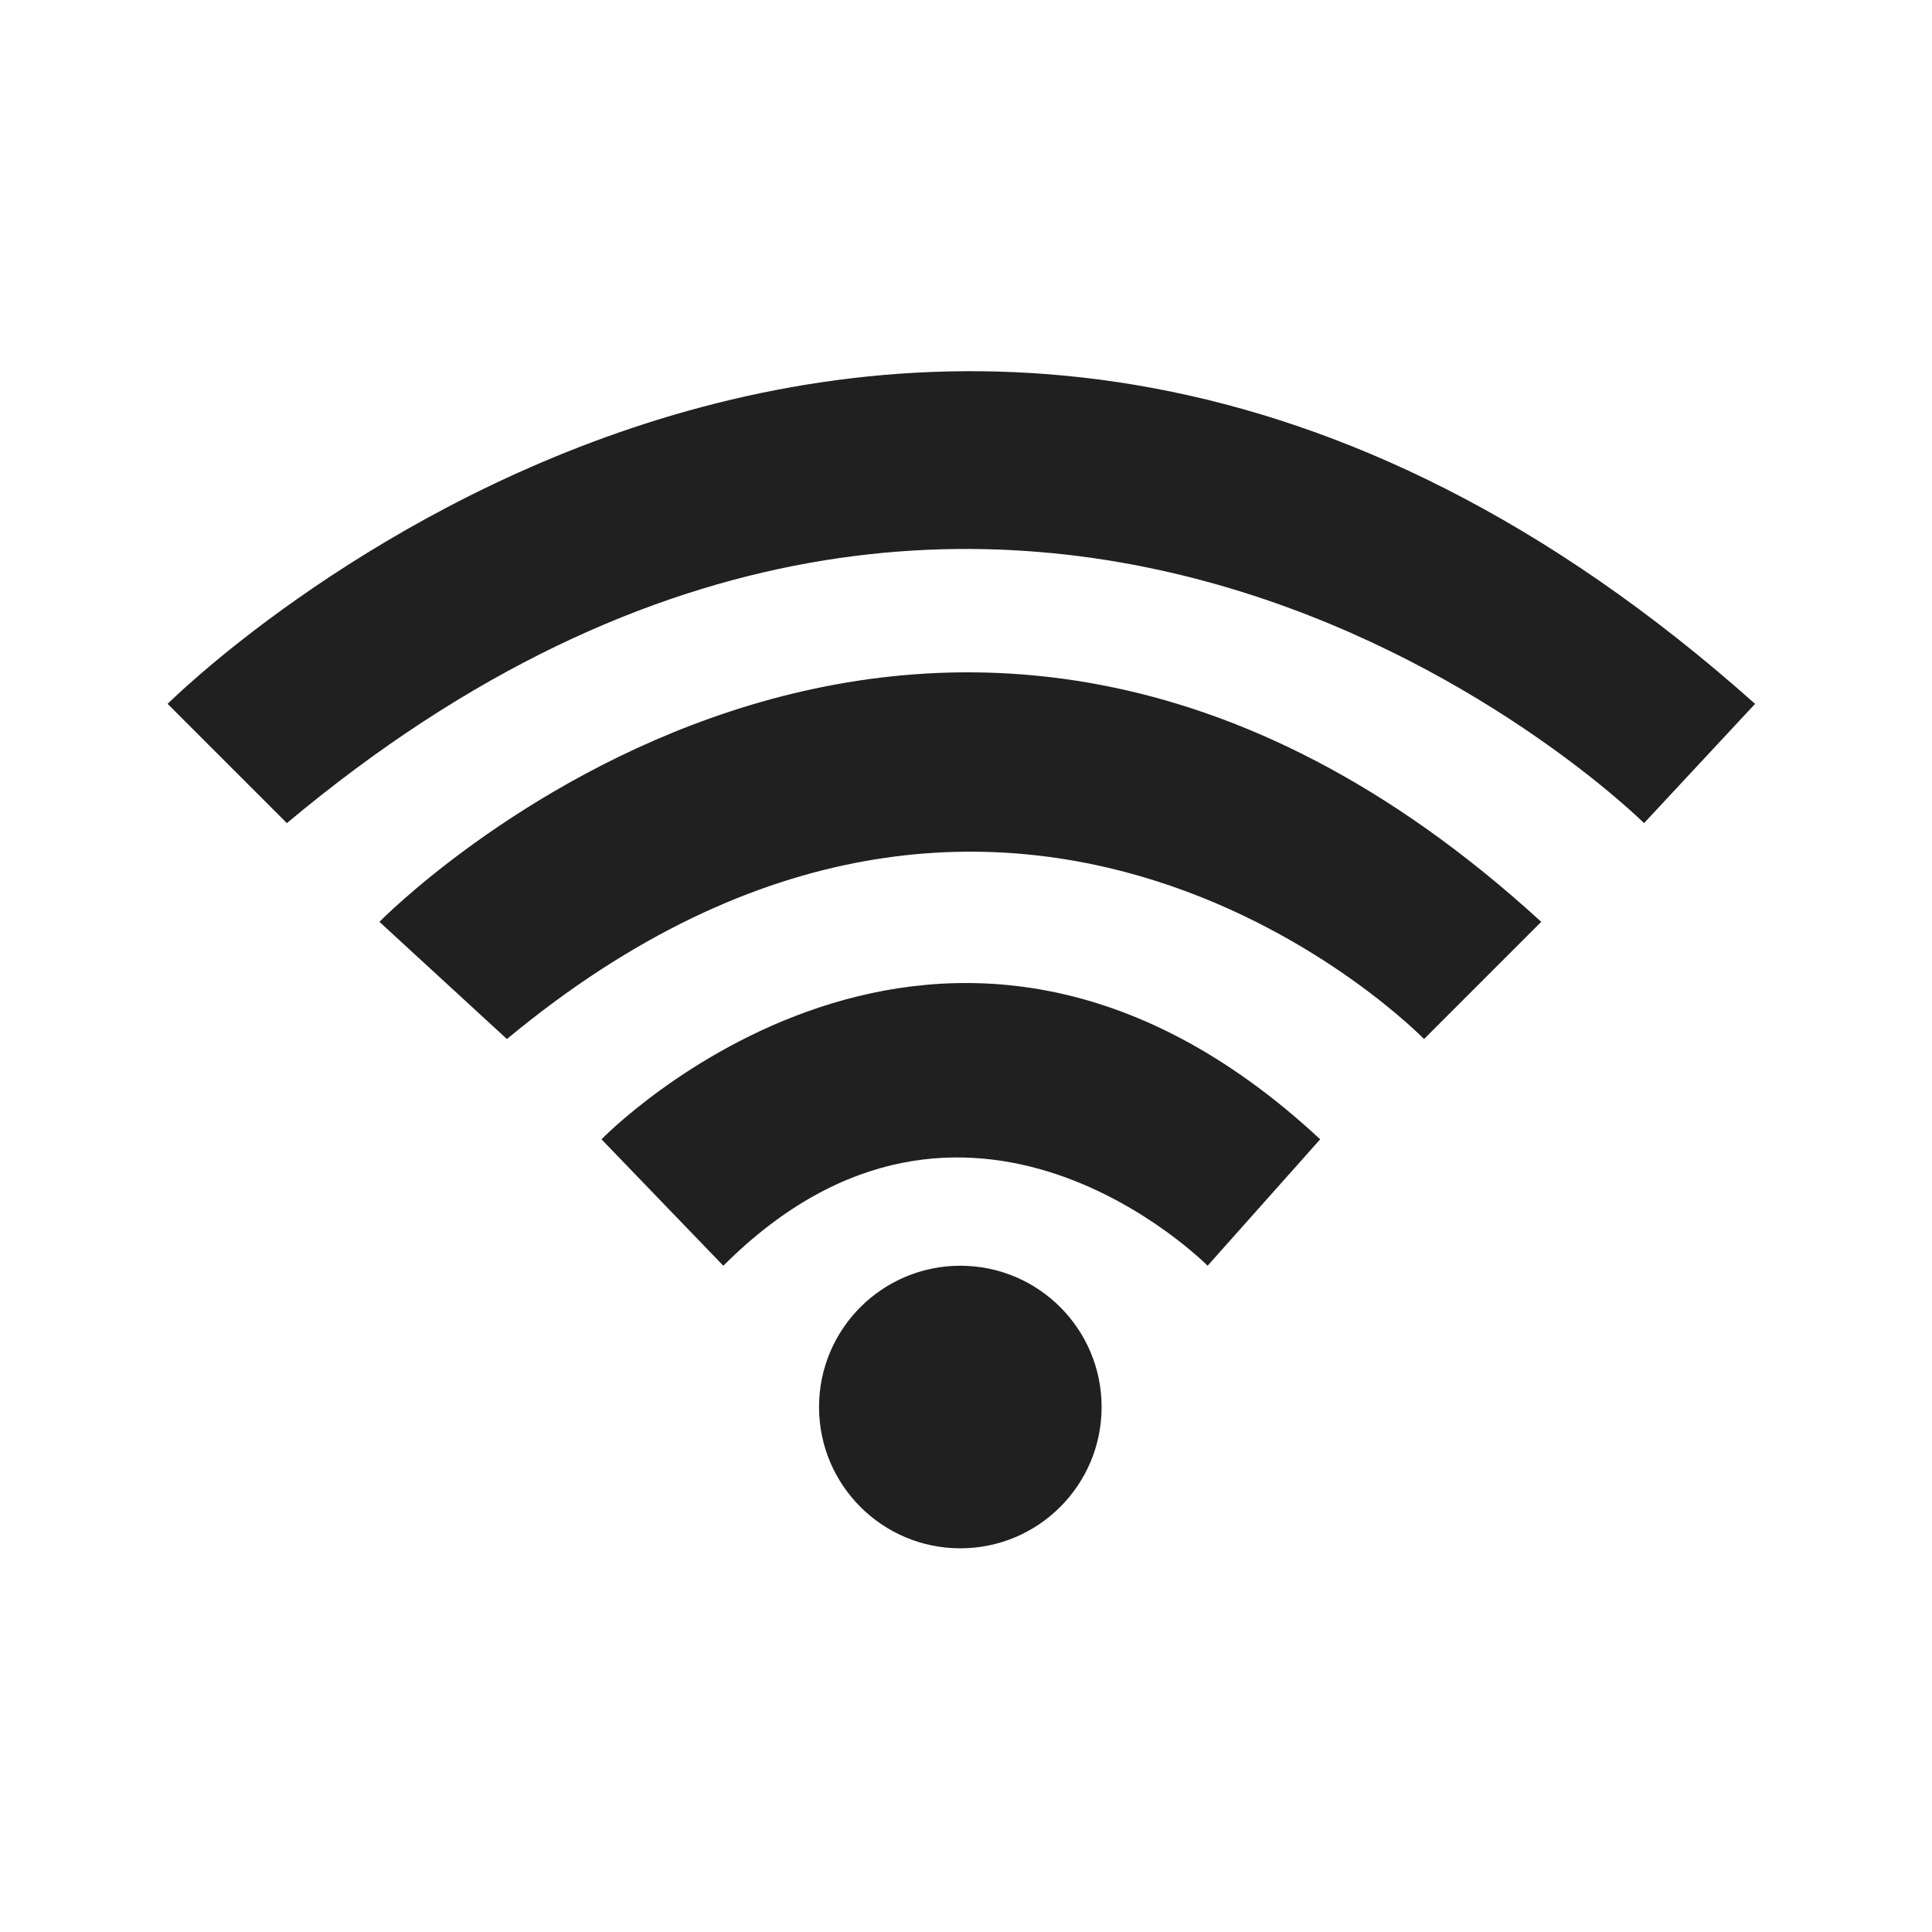
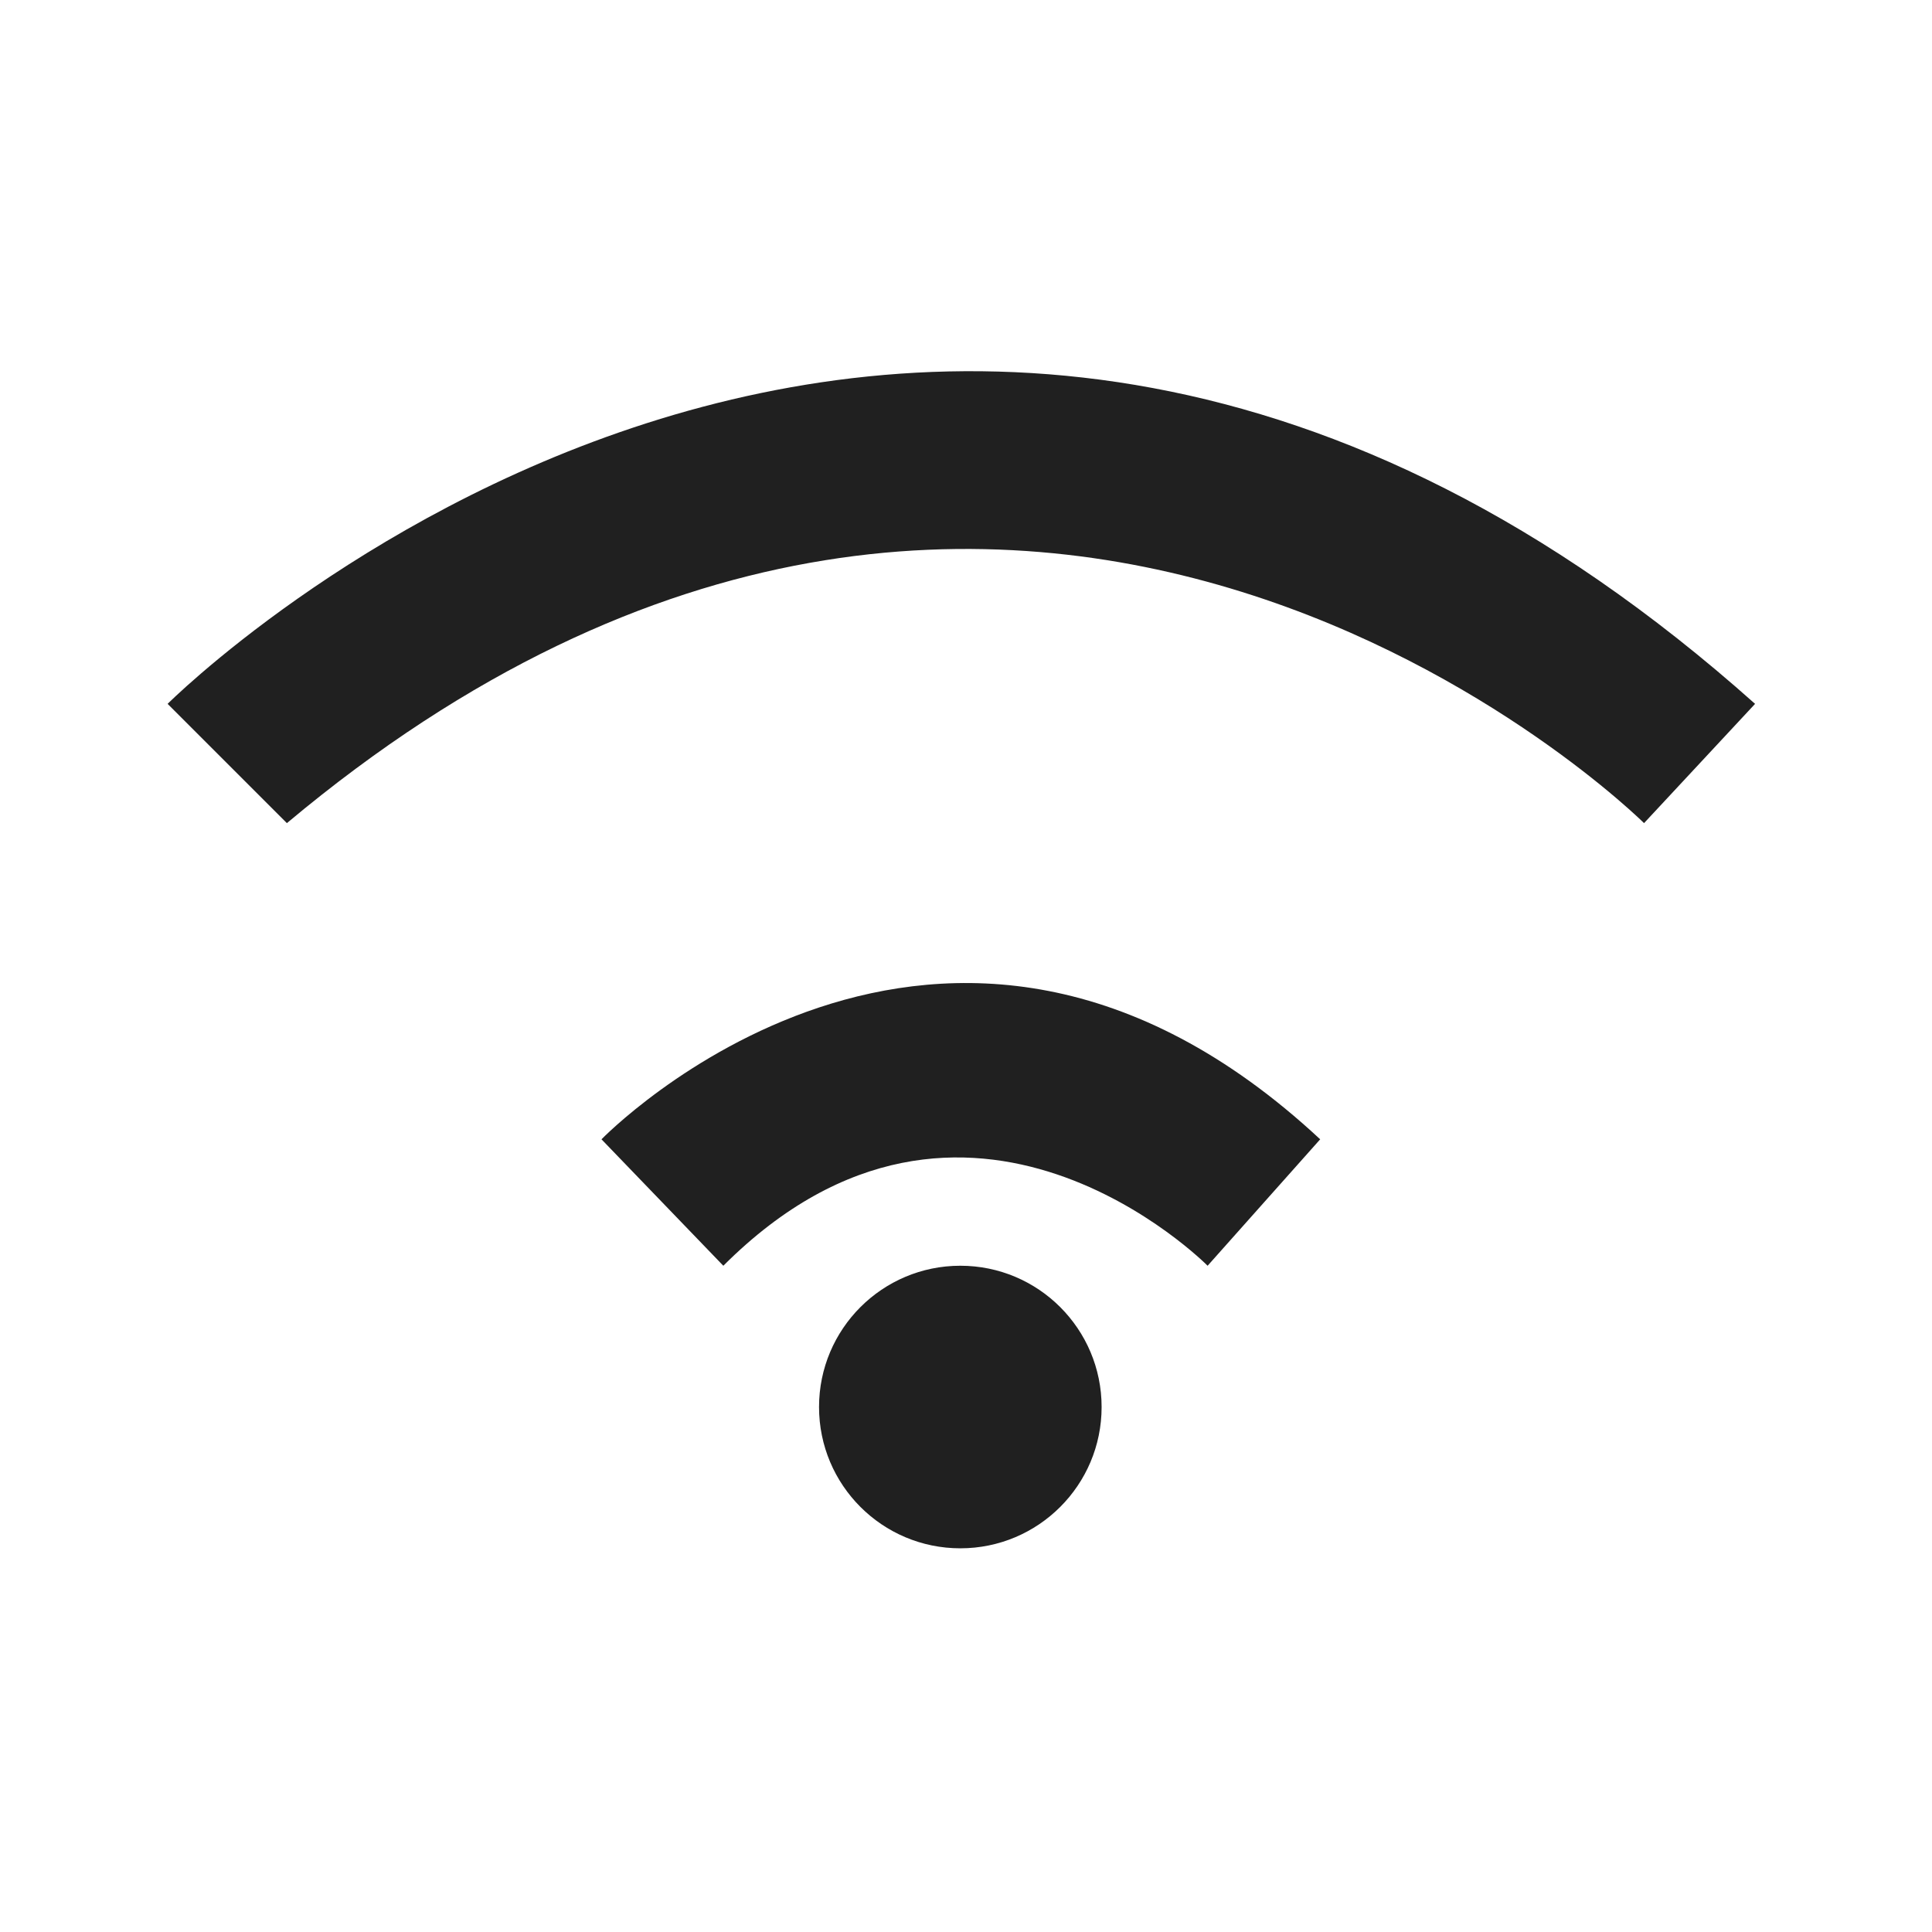
<svg xmlns="http://www.w3.org/2000/svg" width="1200pt" height="1200pt" version="1.1" viewBox="0 0 1200 1200">
  <g fill="#202020">
    <path d="m104.11 437.18s464.9-464.9 986 0c0 0-24.781 26.617-33.035 35.484-8.988 9.648-35.93 38.594-35.93 38.594s-385.71-383.16-842.95 0z" />
    <path d="m449.27 786.18-75.672-78.539s211.7-218.4 446.39 0l-69.926 78.539s-149.43-151.36-300.79 0z" />
-     <path d="m235.67 572.57s341-348.68 721.62 0l-72.793 72.793s-254.17-261.83-569.64 0z" />
    <path d="m684.23 873.93c0 48.465-39.289 87.754-87.754 87.754-48.469 0-87.758-39.289-87.758-87.754 0-48.469 39.289-87.758 87.758-87.758 48.465 0 87.754 39.289 87.754 87.758" />
  </g>
</svg>